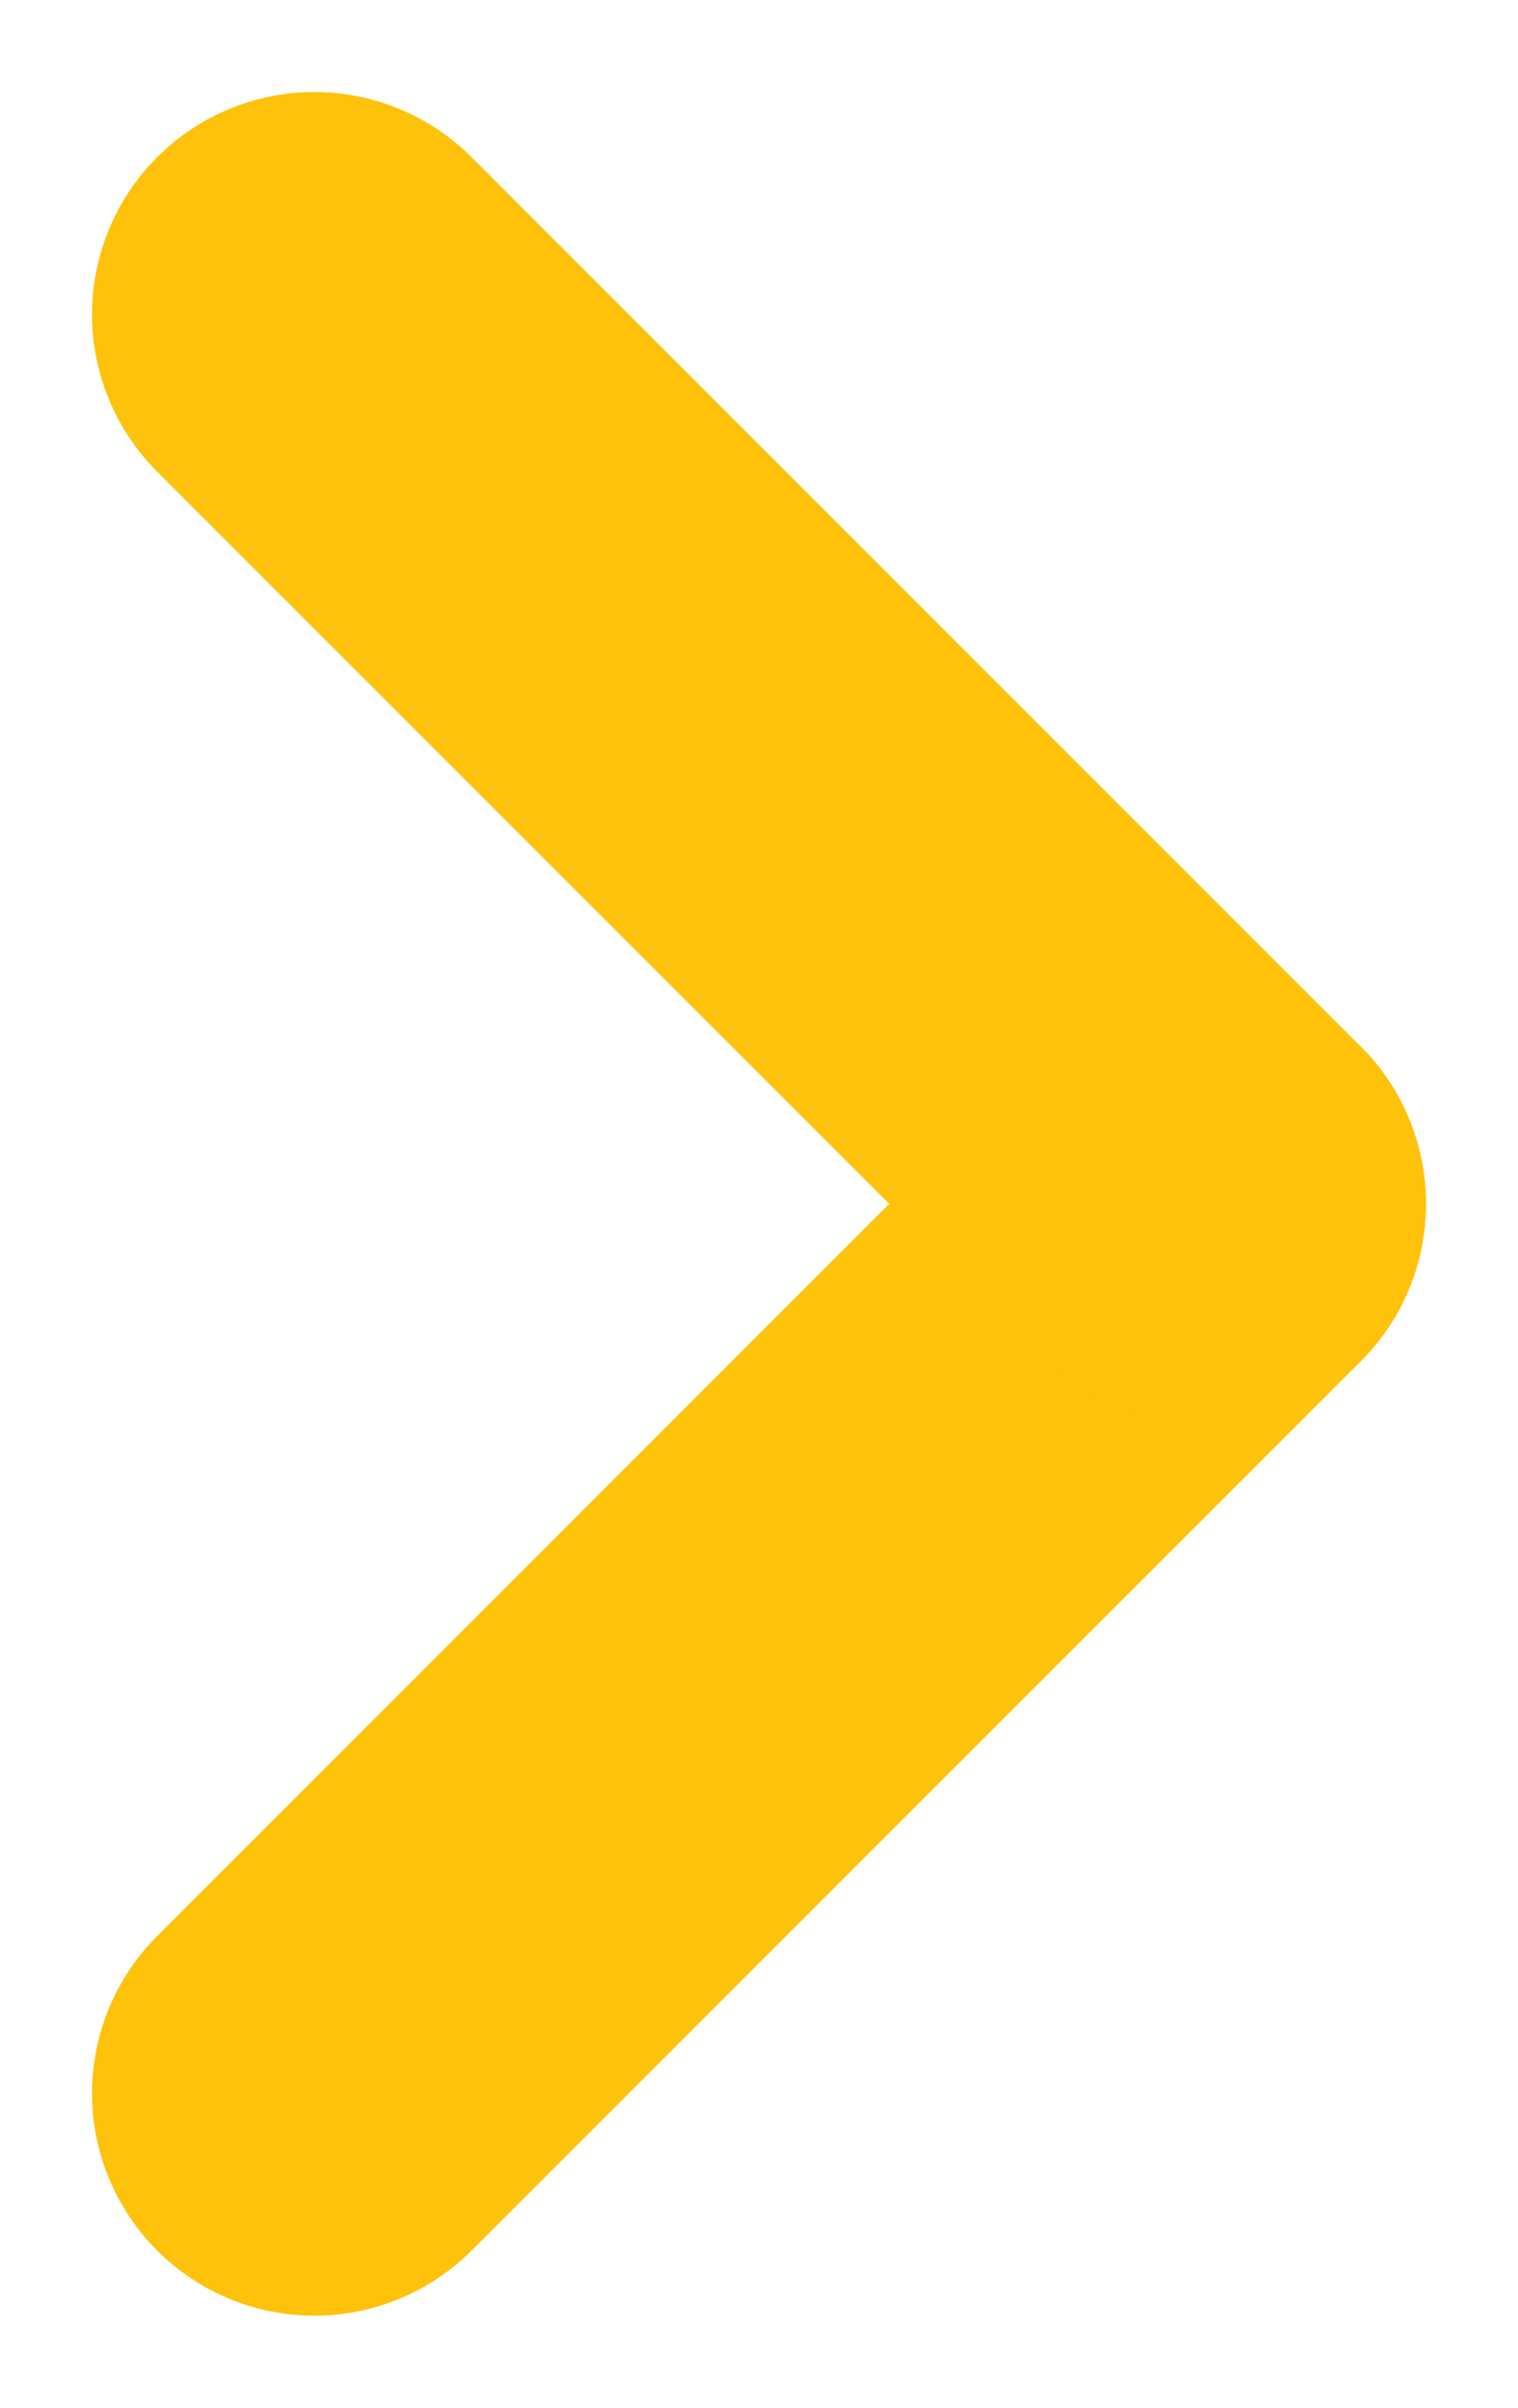
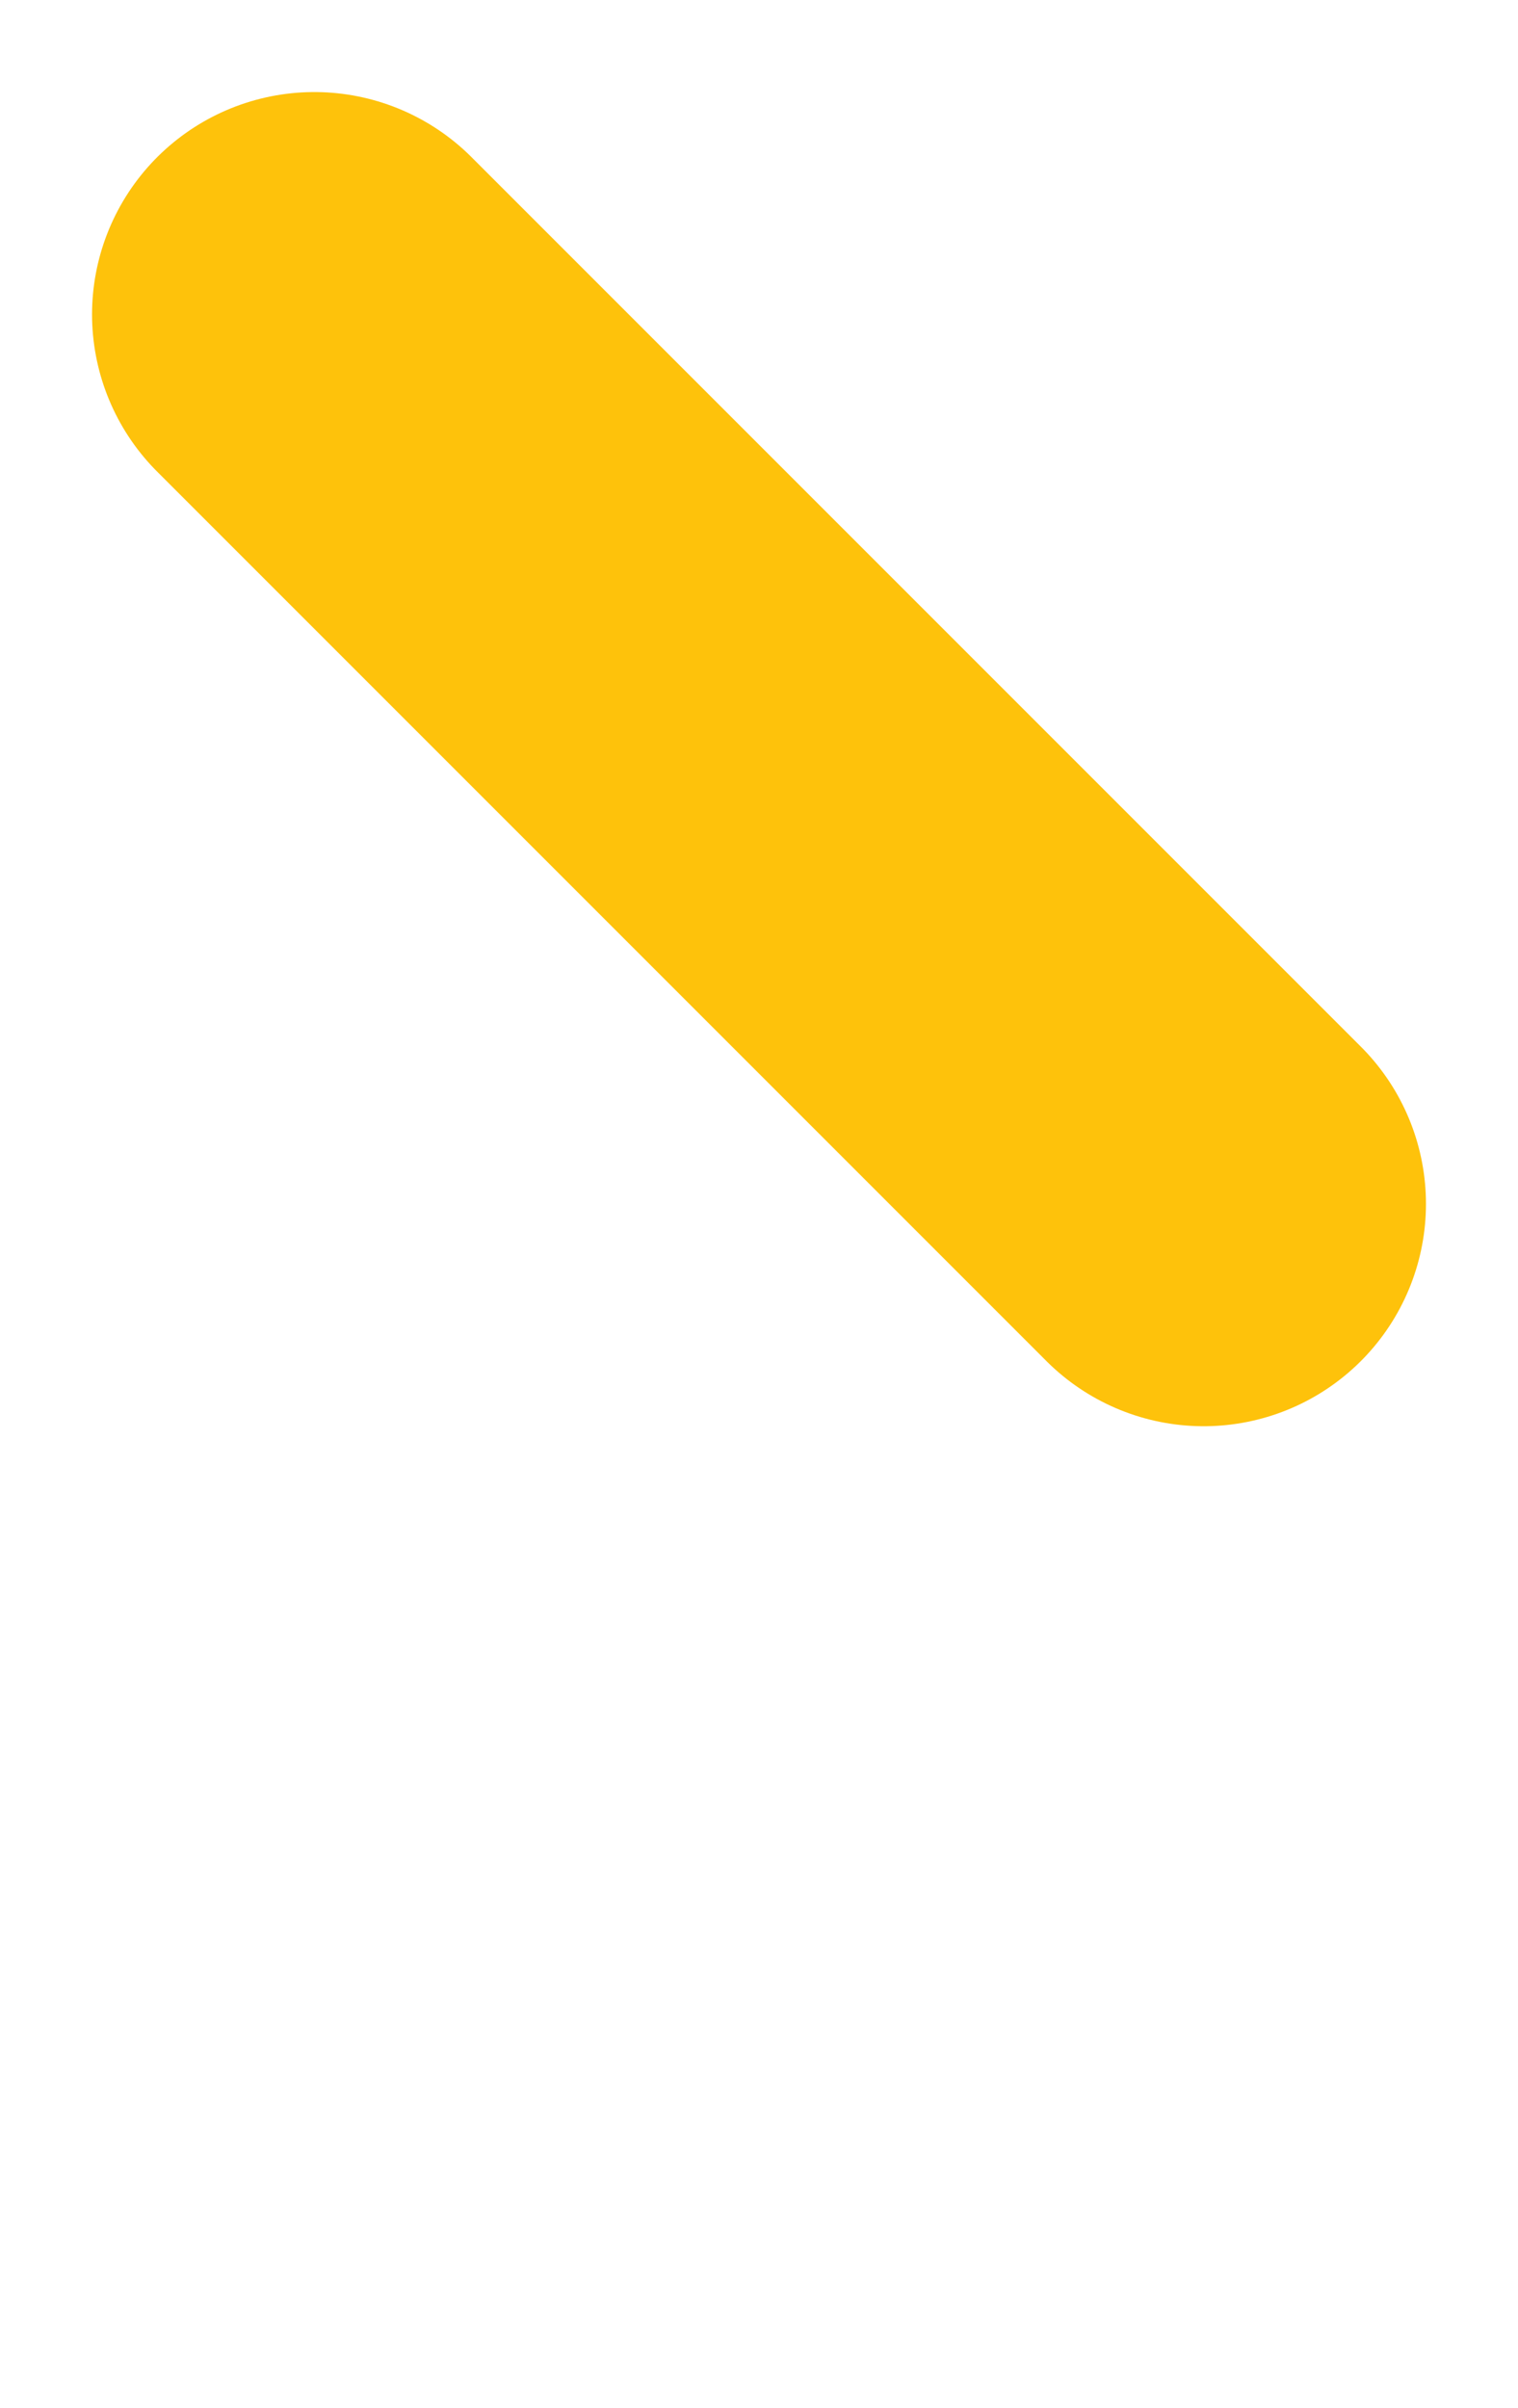
<svg xmlns="http://www.w3.org/2000/svg" width="6.828" height="10.828" viewBox="0 0 6.828 10.828">
  <g id="Group_211" data-name="Group 211" transform="translate(-1948.586 -1675.586)">
-     <line id="Line_12" data-name="Line 12" y1="4" x2="4" transform="translate(1950 1681)" fill="none" stroke="#fec20b" stroke-linecap="round" stroke-linejoin="round" stroke-width="2" />
    <line id="Line_13" data-name="Line 13" x2="4" y2="4" transform="translate(1950 1677)" fill="none" stroke="#fec20b" stroke-linecap="round" stroke-linejoin="round" stroke-width="2" />
  </g>
</svg>